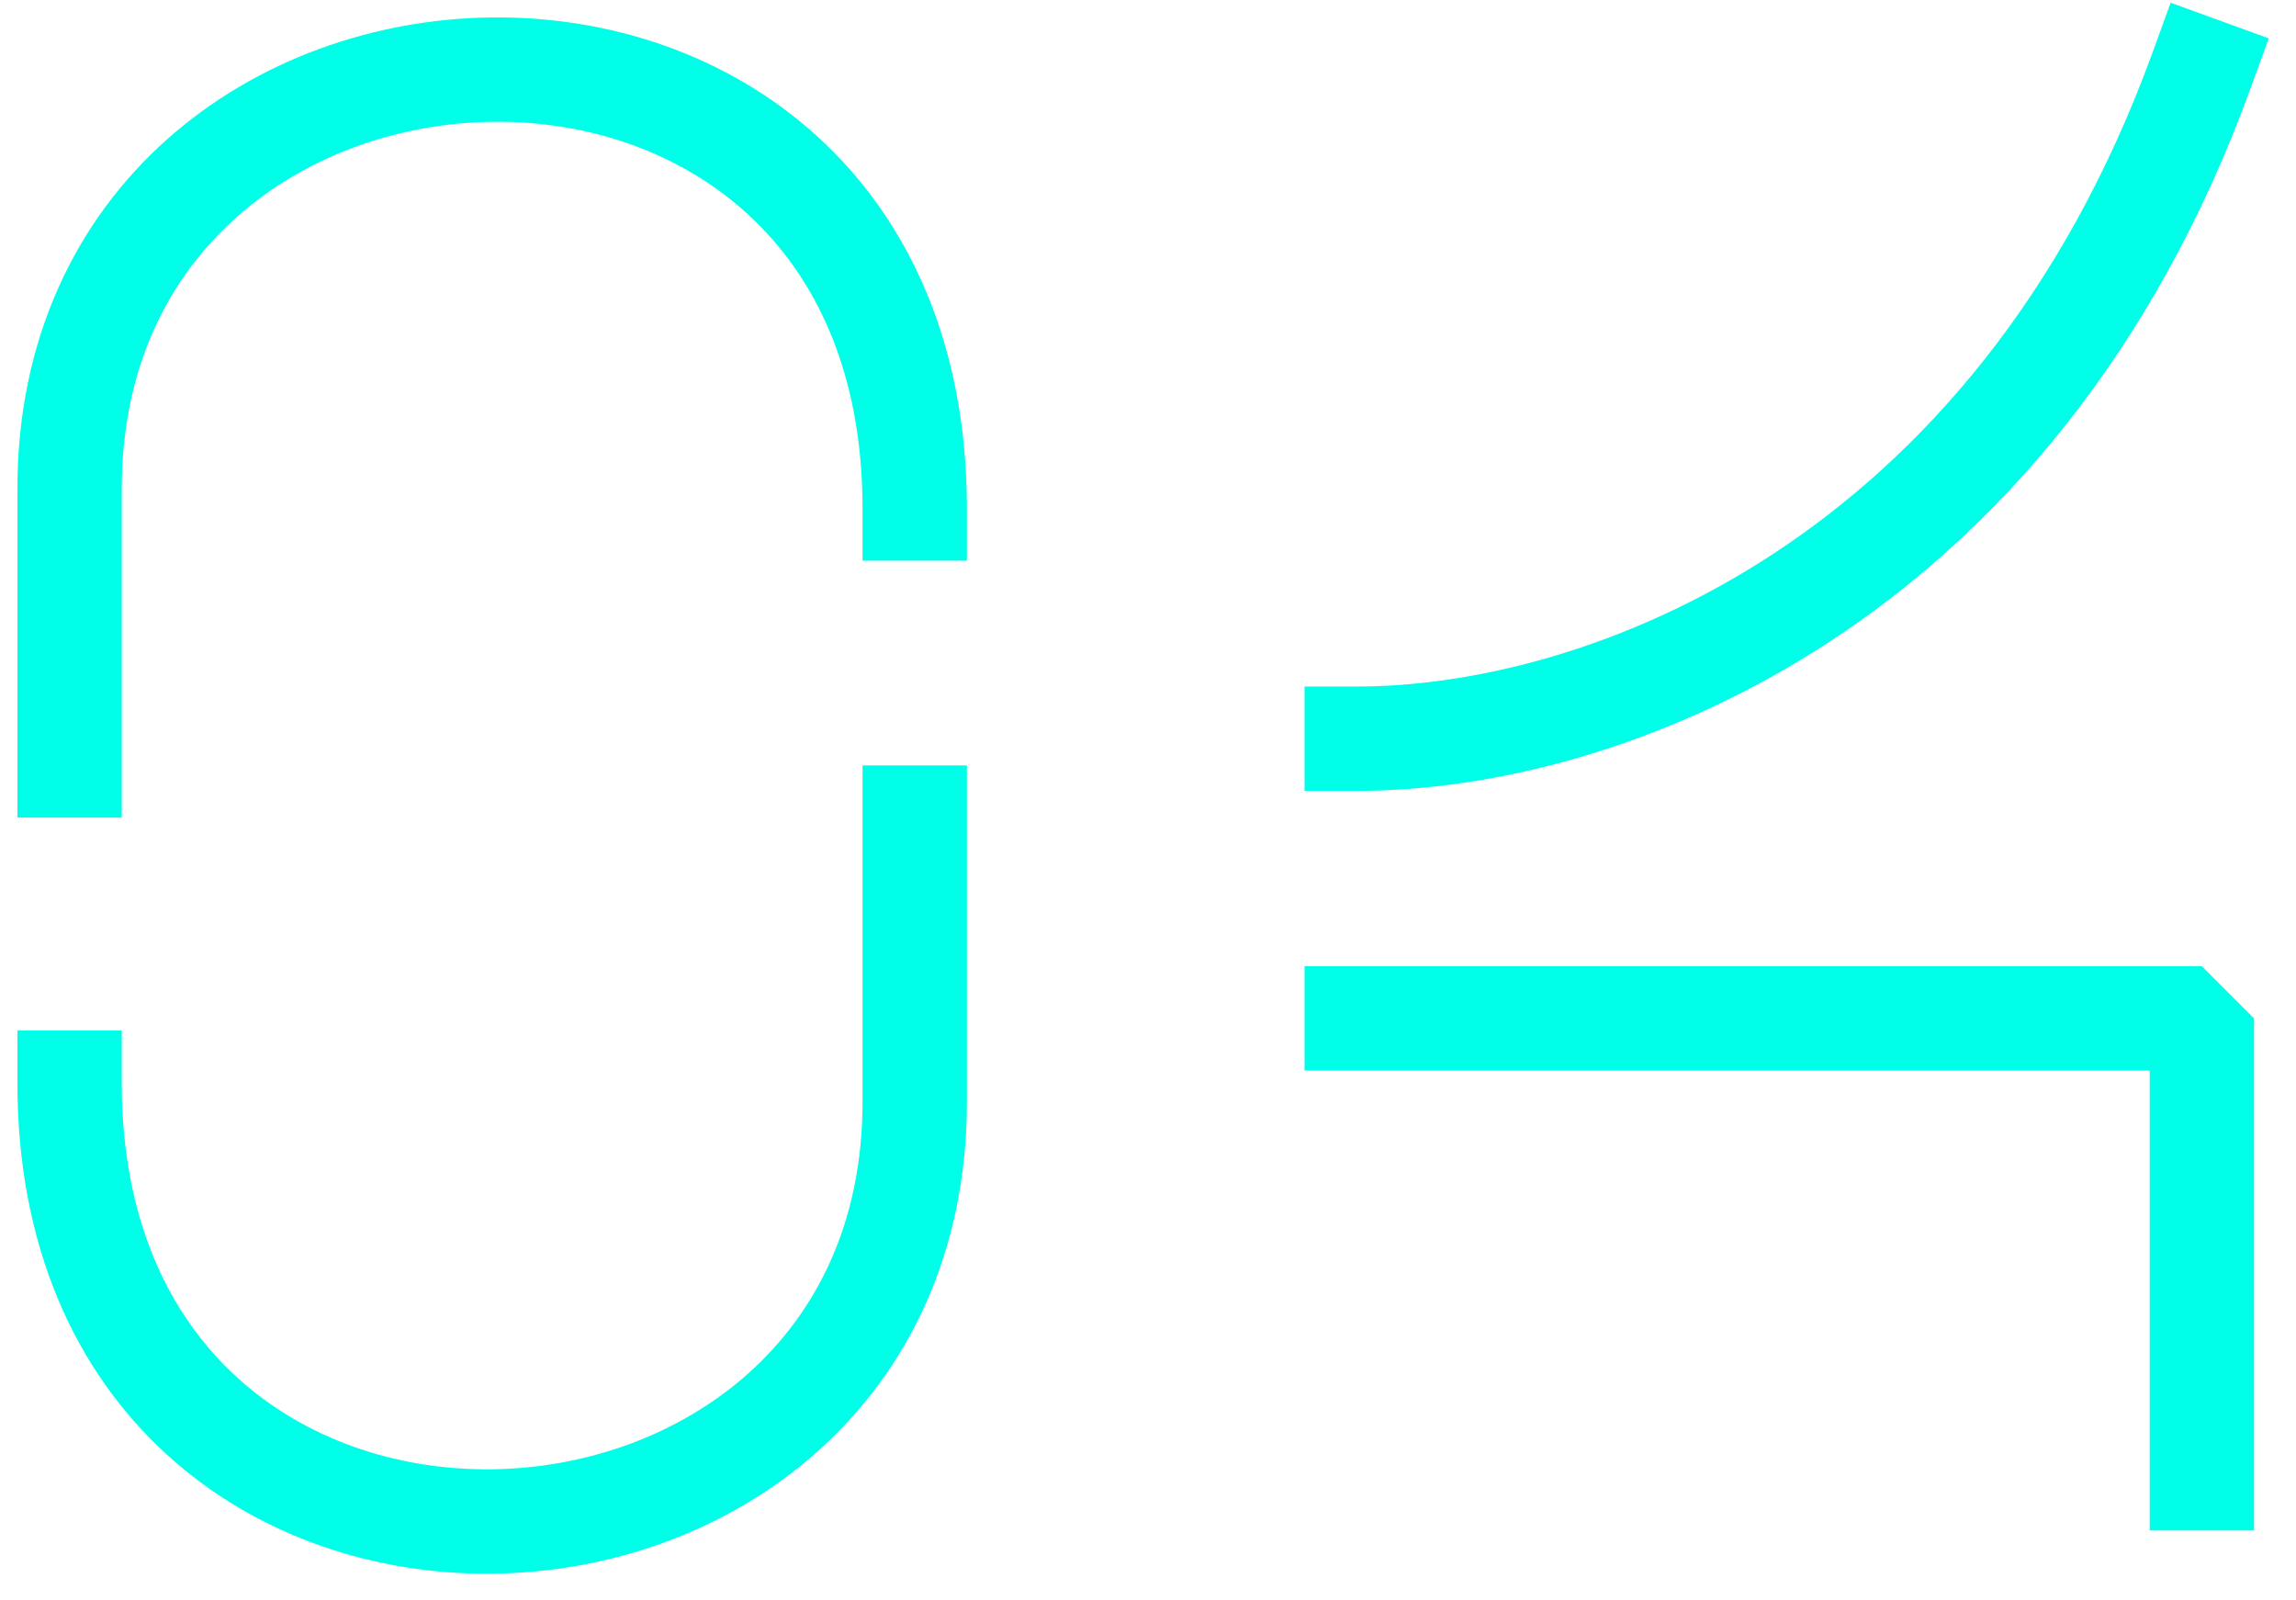
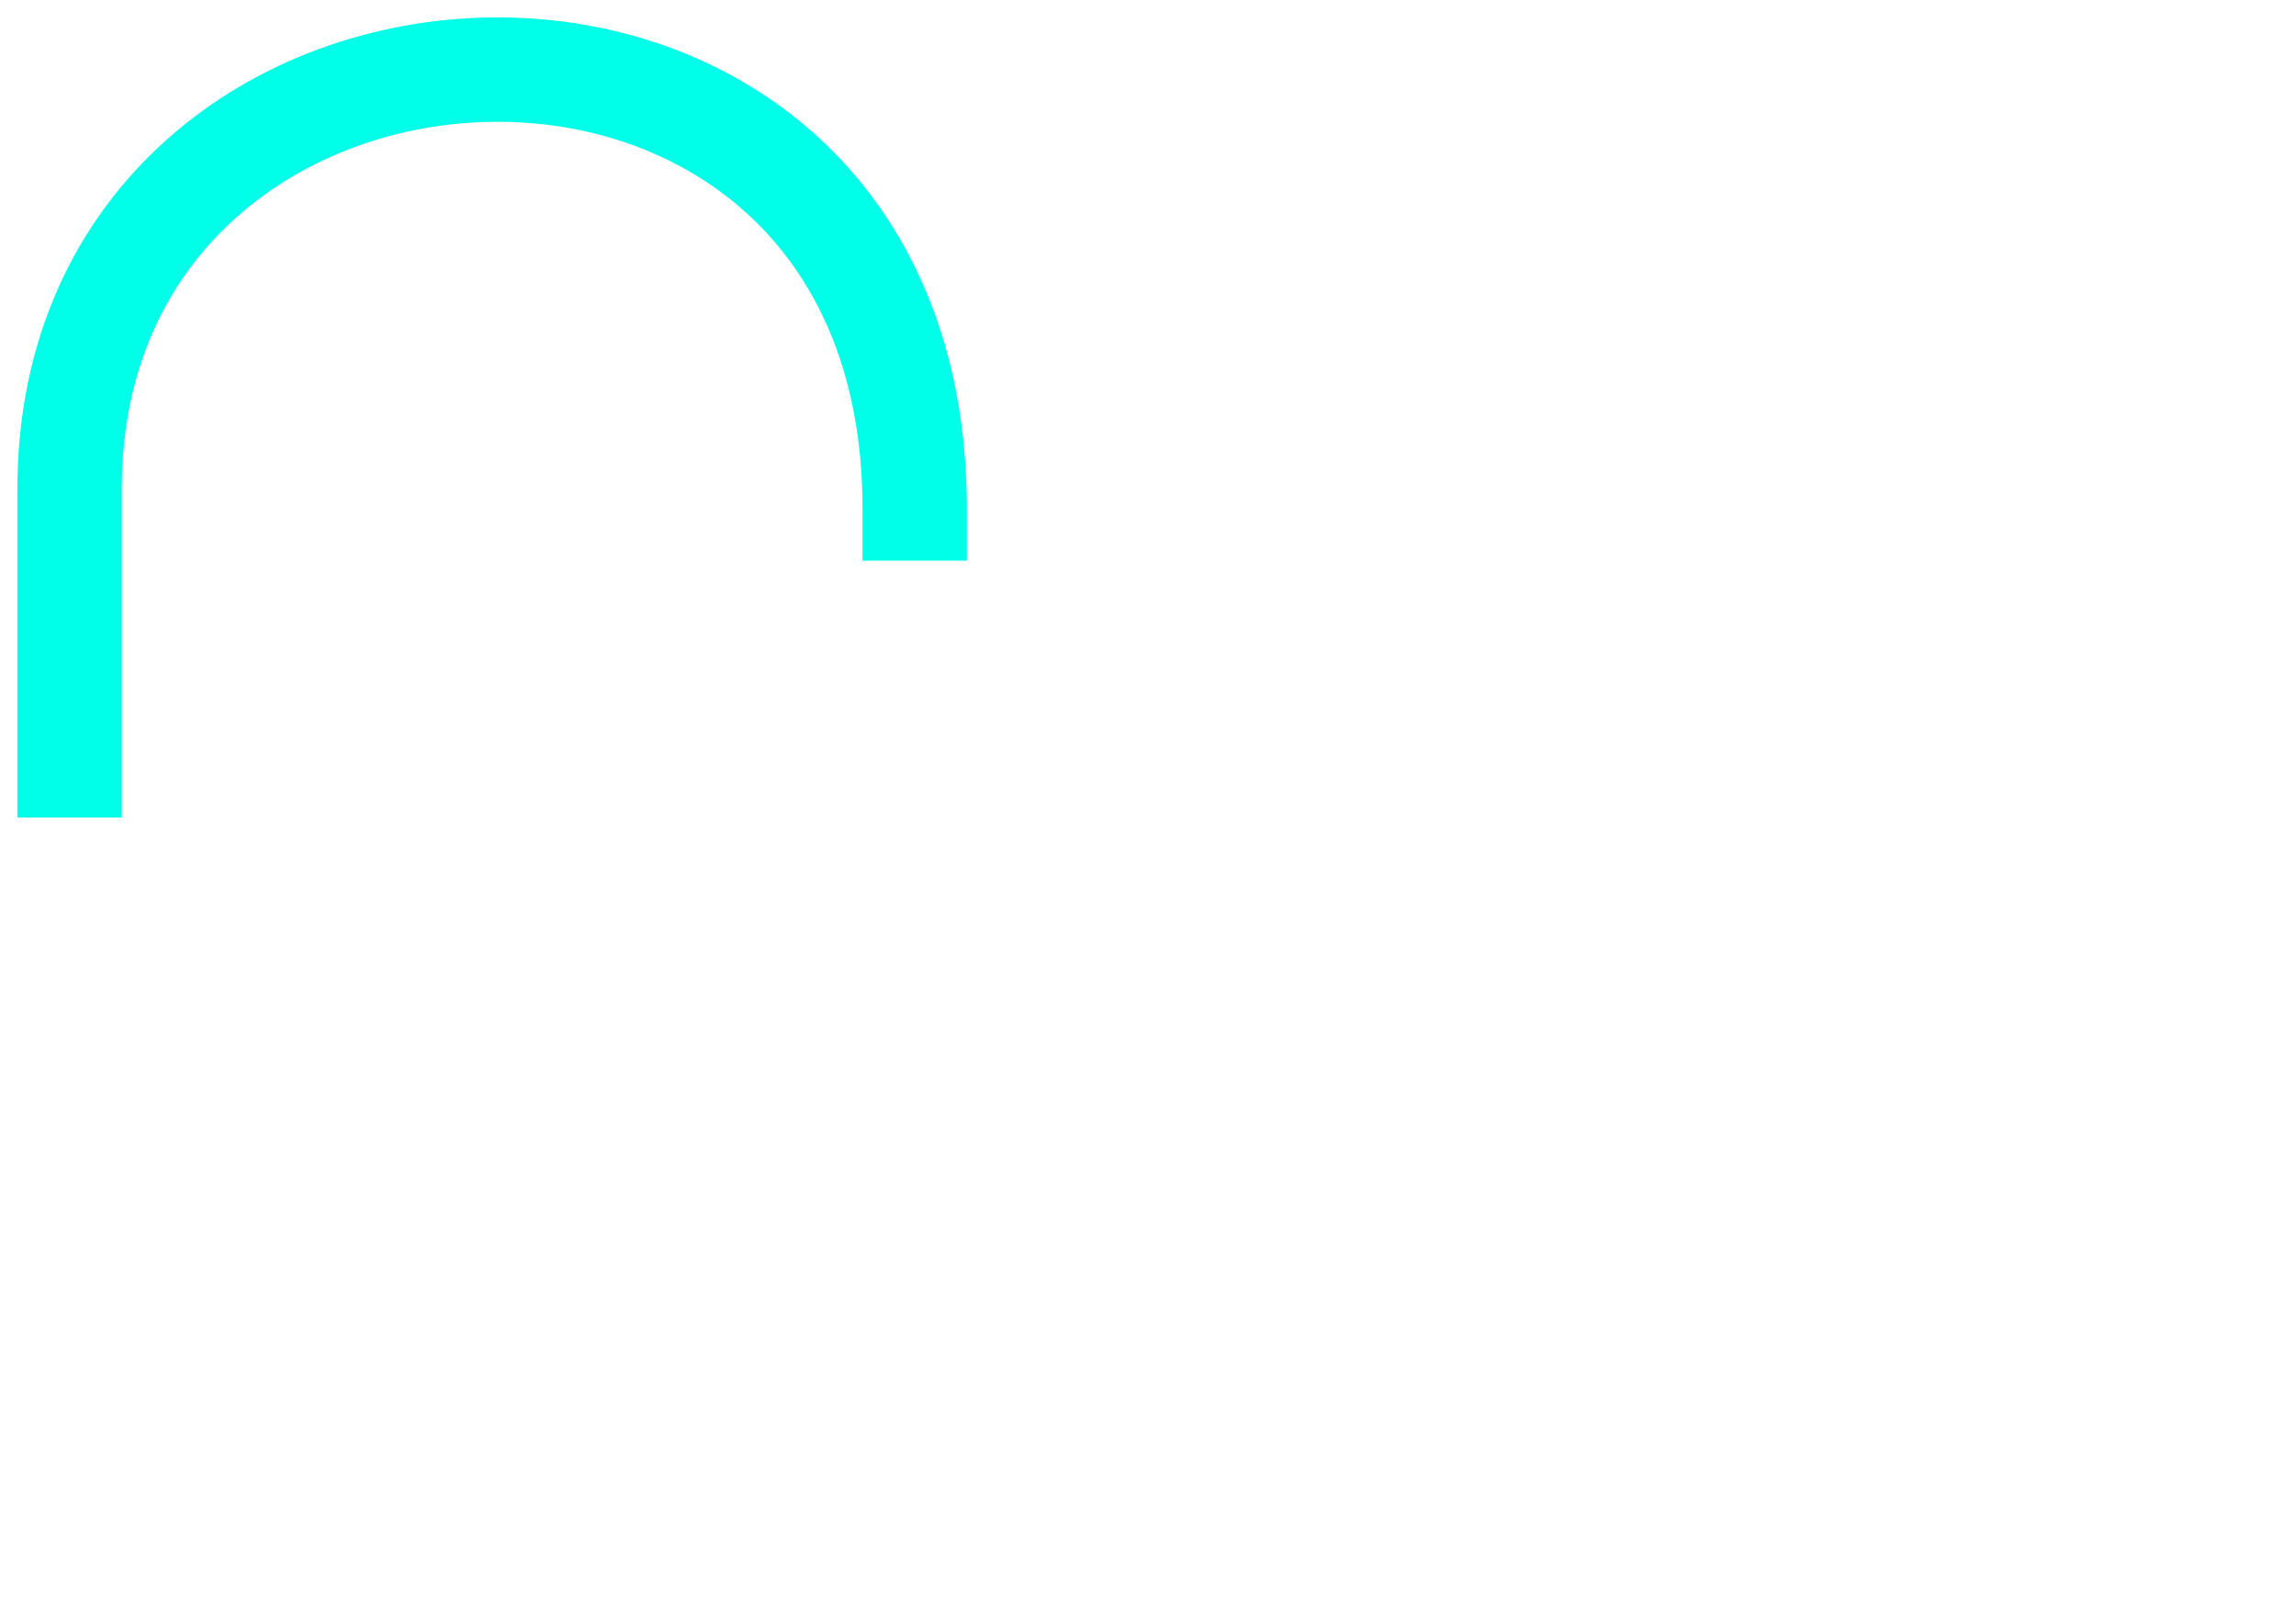
<svg xmlns="http://www.w3.org/2000/svg" width="66" height="46" viewBox="0 0 66 46" fill="none">
-   <path d="M2 31.118C2 39.759 8.073 43.801 14.147 43.732C20.22 43.662 26.294 39.481 26.294 31.675V23.5" stroke="#00FFE8" stroke-width="3" stroke-linecap="square" stroke-linejoin="bevel" />
  <path d="M26.294 14.615C26.294 5.973 20.221 1.931 14.147 2.001C8.074 2.071 2 6.252 2 14.057V22" stroke="#00FFE8" stroke-width="3" stroke-linecap="square" stroke-linejoin="bevel" />
-   <path d="M63.294 2C57.895 16.846 46.086 21.233 39 21.233M39 29.272H63.294V42.49" stroke="#00FFE8" stroke-width="3" stroke-linecap="square" stroke-linejoin="bevel" />
</svg>